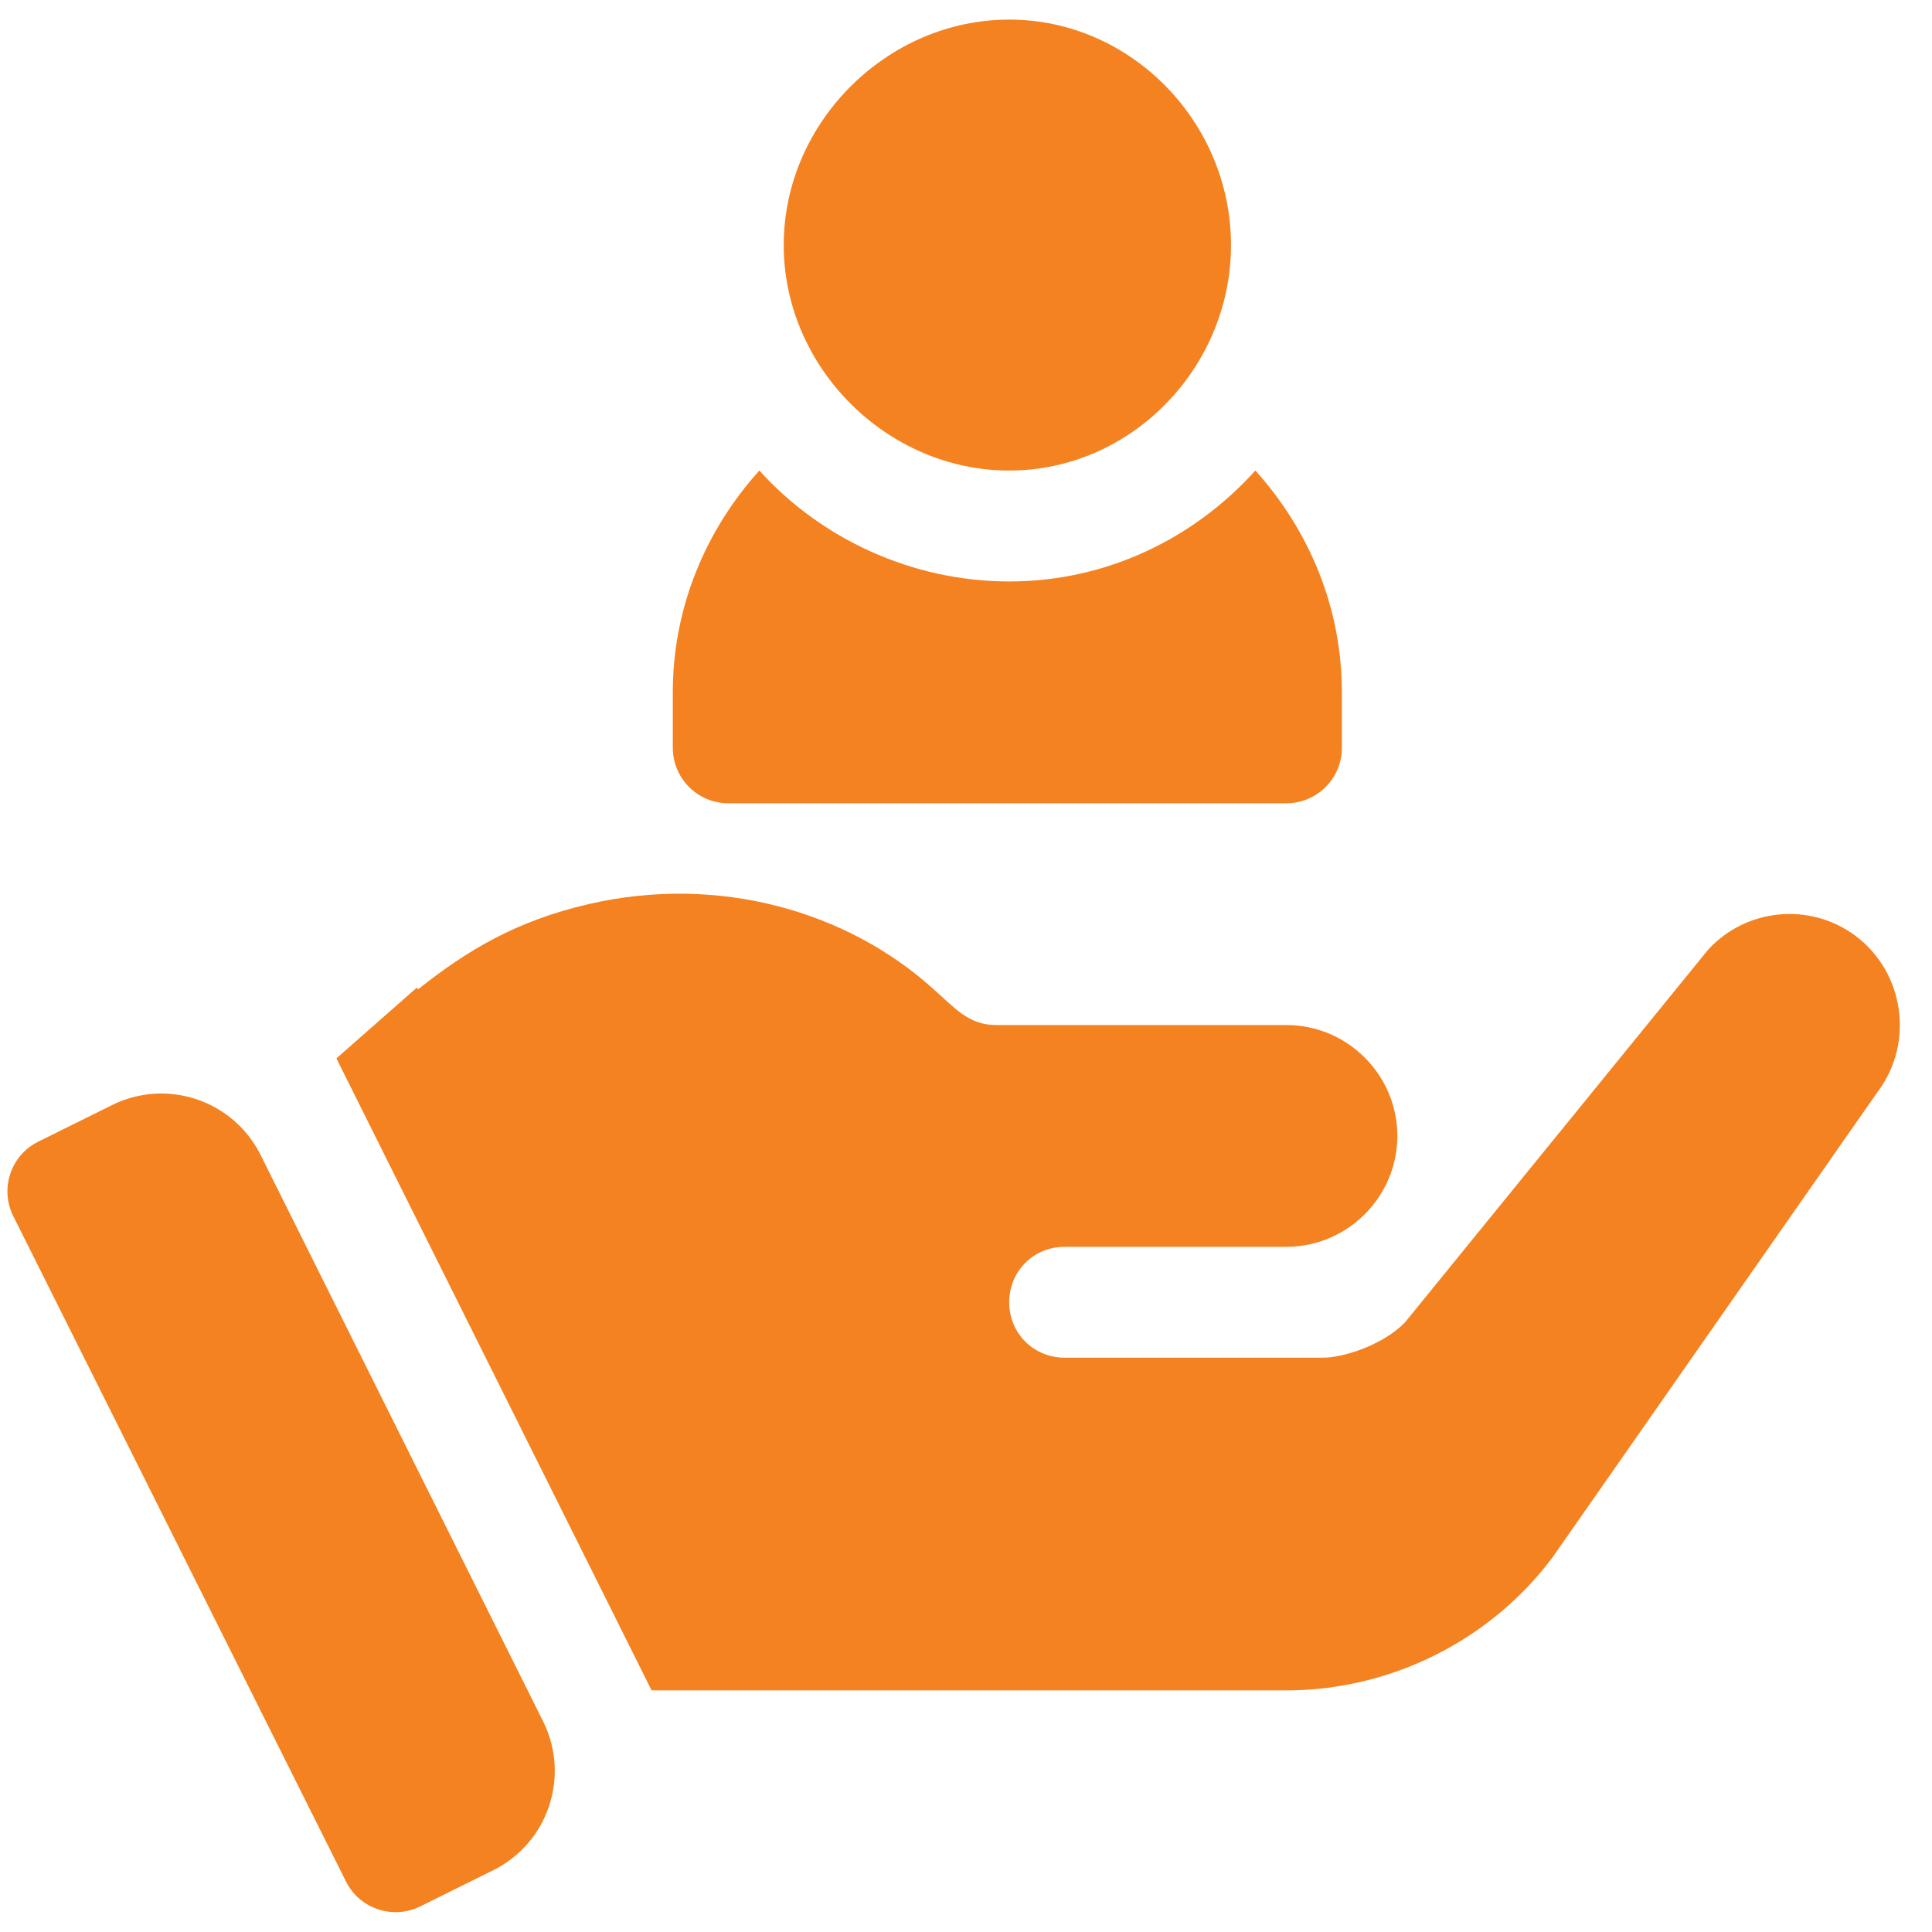
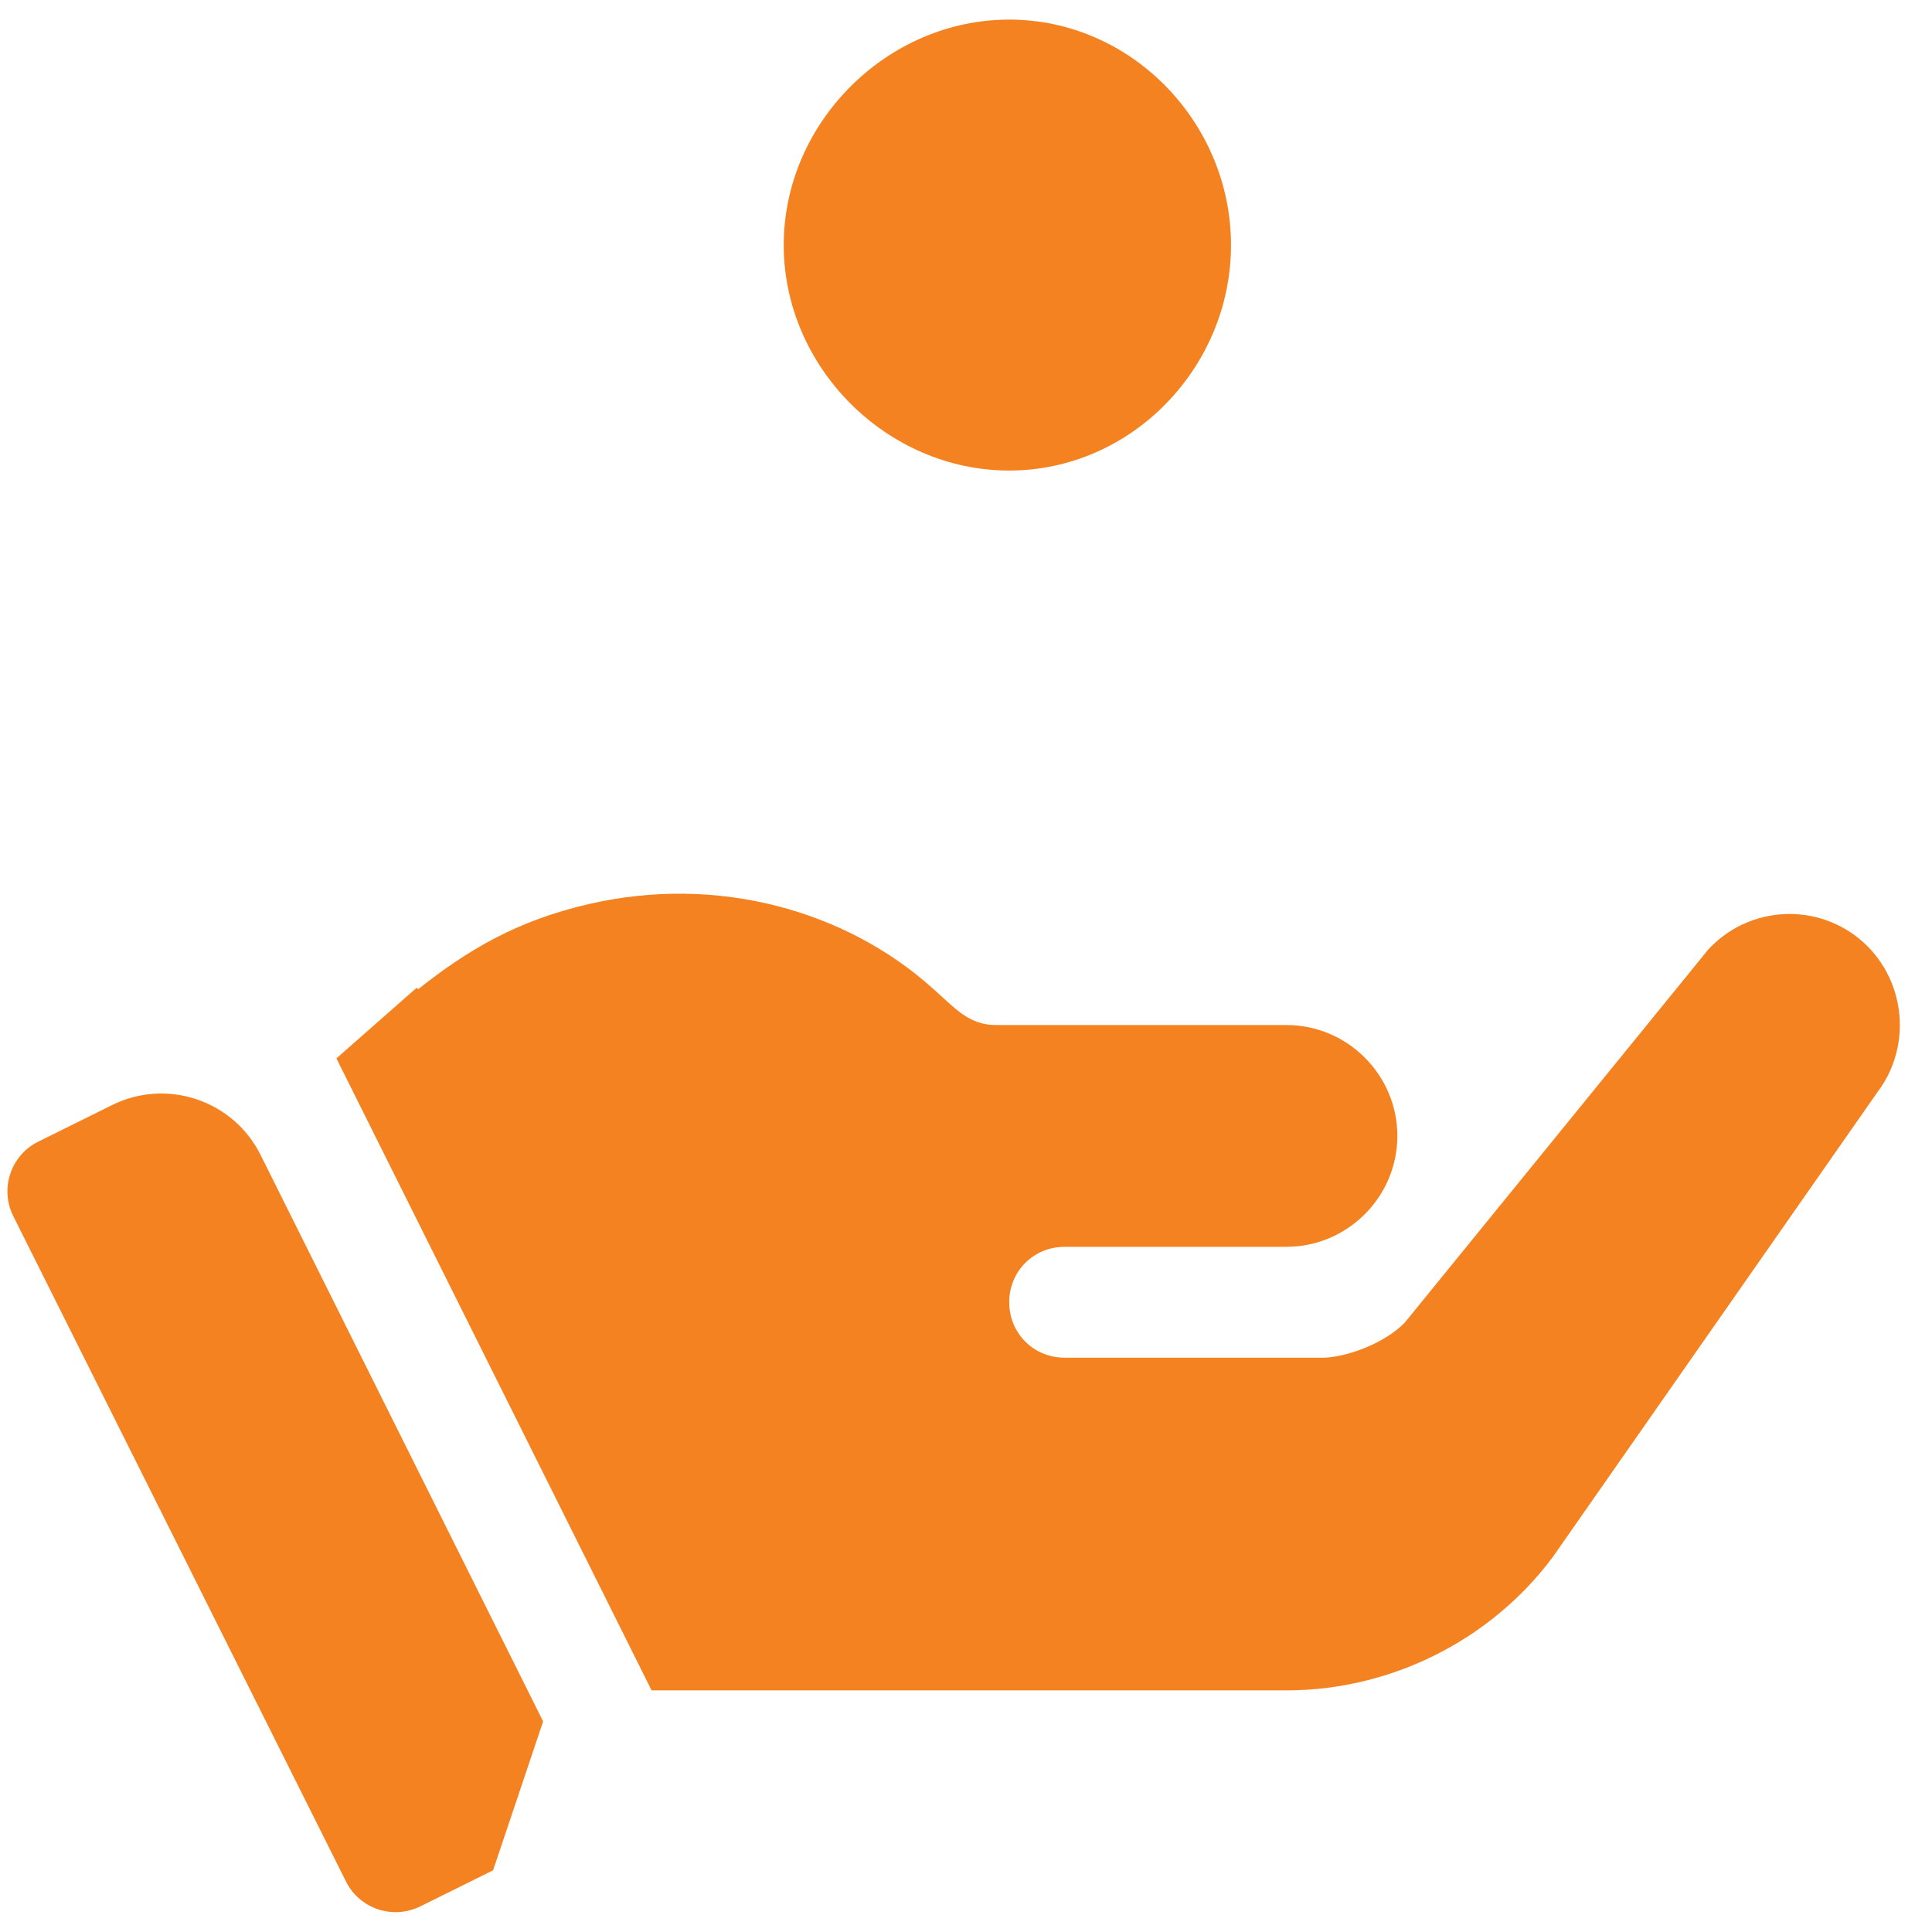
<svg xmlns="http://www.w3.org/2000/svg" width="49" height="49" viewBox="0 0 49 49" fill="none">
  <g clip-path="url(#clip0_11077_975)">
    <path d="M25.596 0.497C22.493 0.497 19.877 3.113 19.877 6.215C19.877 9.318 22.493 11.934 25.596 11.934C28.698 11.934 31.221 9.318 31.221 6.215C31.221 3.113 28.698 0.497 25.596 0.497Z" fill="#F58220" />
-     <path d="M31.839 11.934C30.293 13.648 28.08 14.747 25.596 14.747C23.112 14.747 20.804 13.648 19.259 11.934C17.91 13.43 17.064 15.39 17.064 17.559V18.965C17.064 19.743 17.693 20.372 18.471 20.372H32.627C33.404 20.372 34.033 19.743 34.033 18.965V17.559C34.033 15.39 33.188 13.43 31.839 11.934Z" fill="#F58220" />
-     <path d="M13.775 43.659L6.609 29.292C5.917 27.904 4.232 27.339 2.843 28.027L0.97 28.955C0.273 29.3 -0.011 30.148 0.337 30.844L8.775 47.719C9.122 48.415 9.966 48.692 10.658 48.351L12.506 47.435C13.901 46.744 14.469 45.052 13.775 43.659Z" fill="#F58220" />
+     <path d="M13.775 43.659L6.609 29.292C5.917 27.904 4.232 27.339 2.843 28.027L0.97 28.955C0.273 29.3 -0.011 30.148 0.337 30.844L8.775 47.719C9.122 48.415 9.966 48.692 10.658 48.351L12.506 47.435Z" fill="#F58220" />
    <path d="M47.037 23.718C45.883 22.875 44.28 23.044 43.324 24.084L35.637 33.534C35.102 34.097 34.09 34.434 33.555 34.434H27.002C26.215 34.434 25.596 33.816 25.596 33.028C25.596 32.24 26.215 31.622 27.002 31.622C28.886 31.622 30.971 31.622 32.627 31.622C34.174 31.622 35.44 30.356 35.44 28.809C35.44 27.262 34.174 25.997 32.627 25.997C26.023 25.997 32.322 25.997 25.258 25.997C24.558 25.997 24.208 25.552 23.655 25.068C21.48 23.11 18.223 22.167 14.925 22.931C13.095 23.356 11.86 24.095 10.608 25.087L10.566 25.053L8.532 26.843L16.526 42.872H18.893H32.627C35.271 42.872 37.802 41.606 39.377 39.497L47.627 27.684C48.555 26.447 48.302 24.647 47.037 23.718Z" fill="#F58220" />
  </g>
  <defs>
    <clipPath id="clip0_11077_975">
      <rect width="48" height="48" fill="white" transform="translate(0.187 0.497)" />
    </clipPath>
  </defs>
</svg>